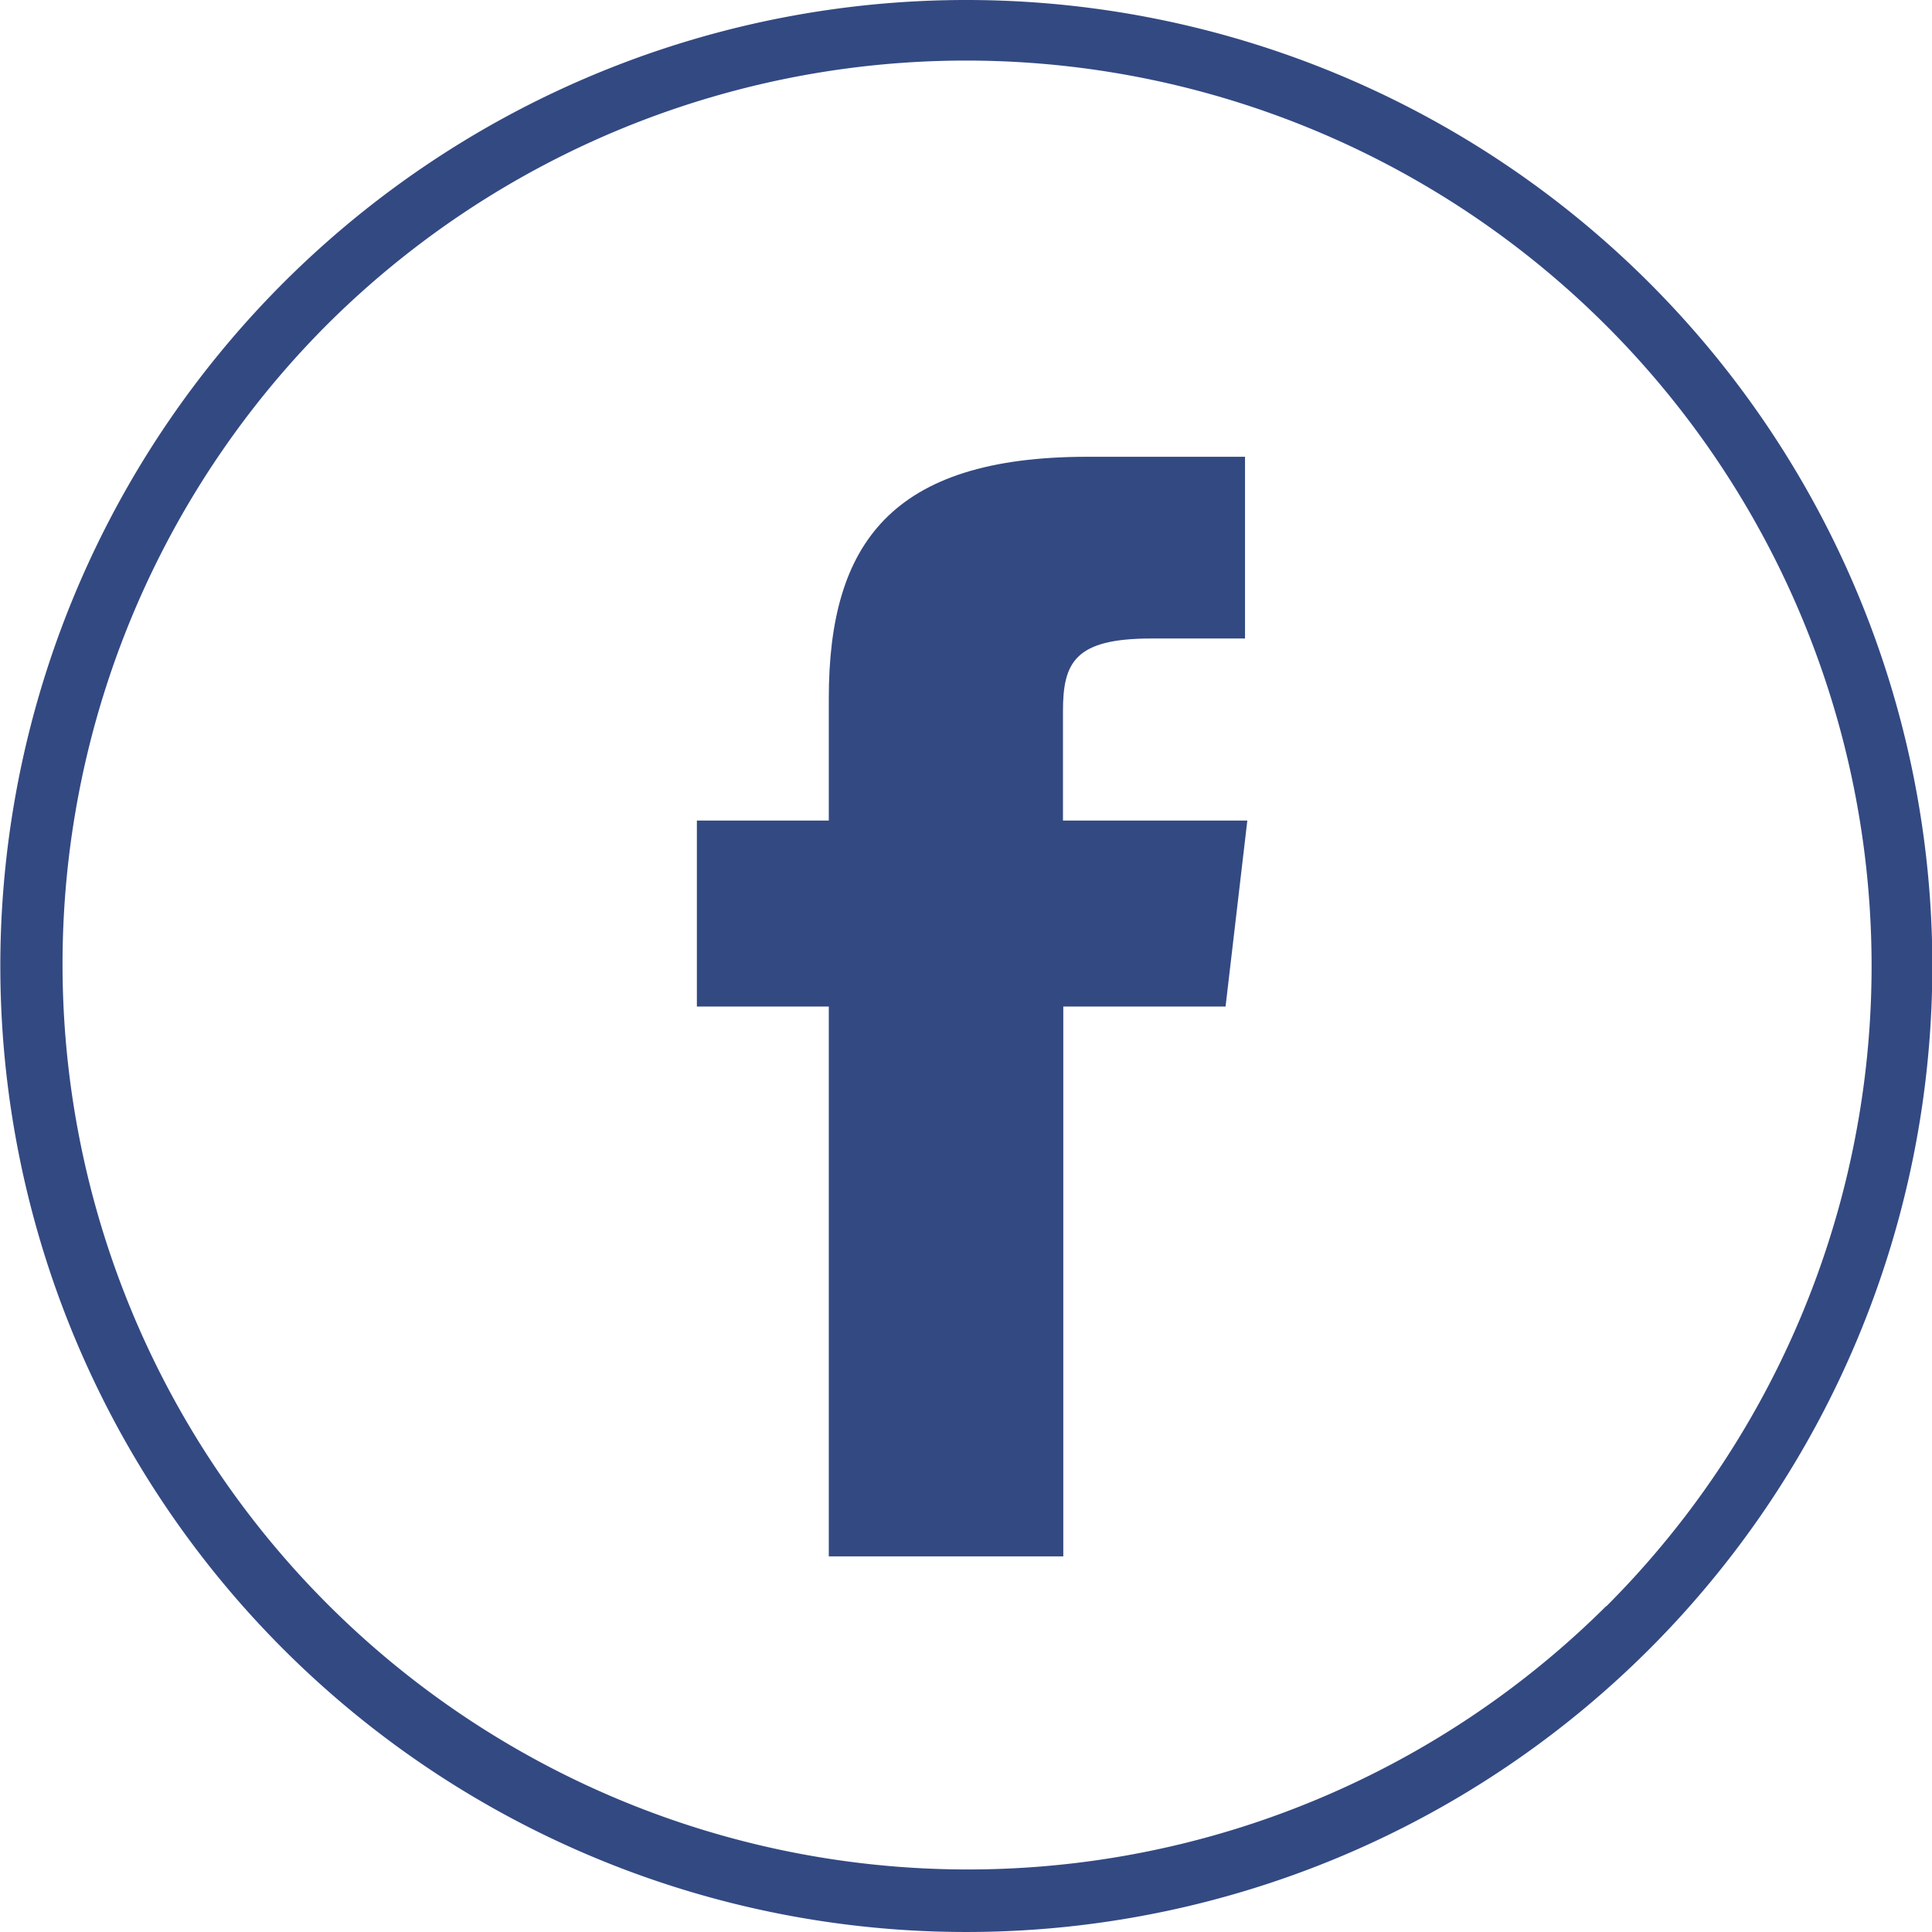
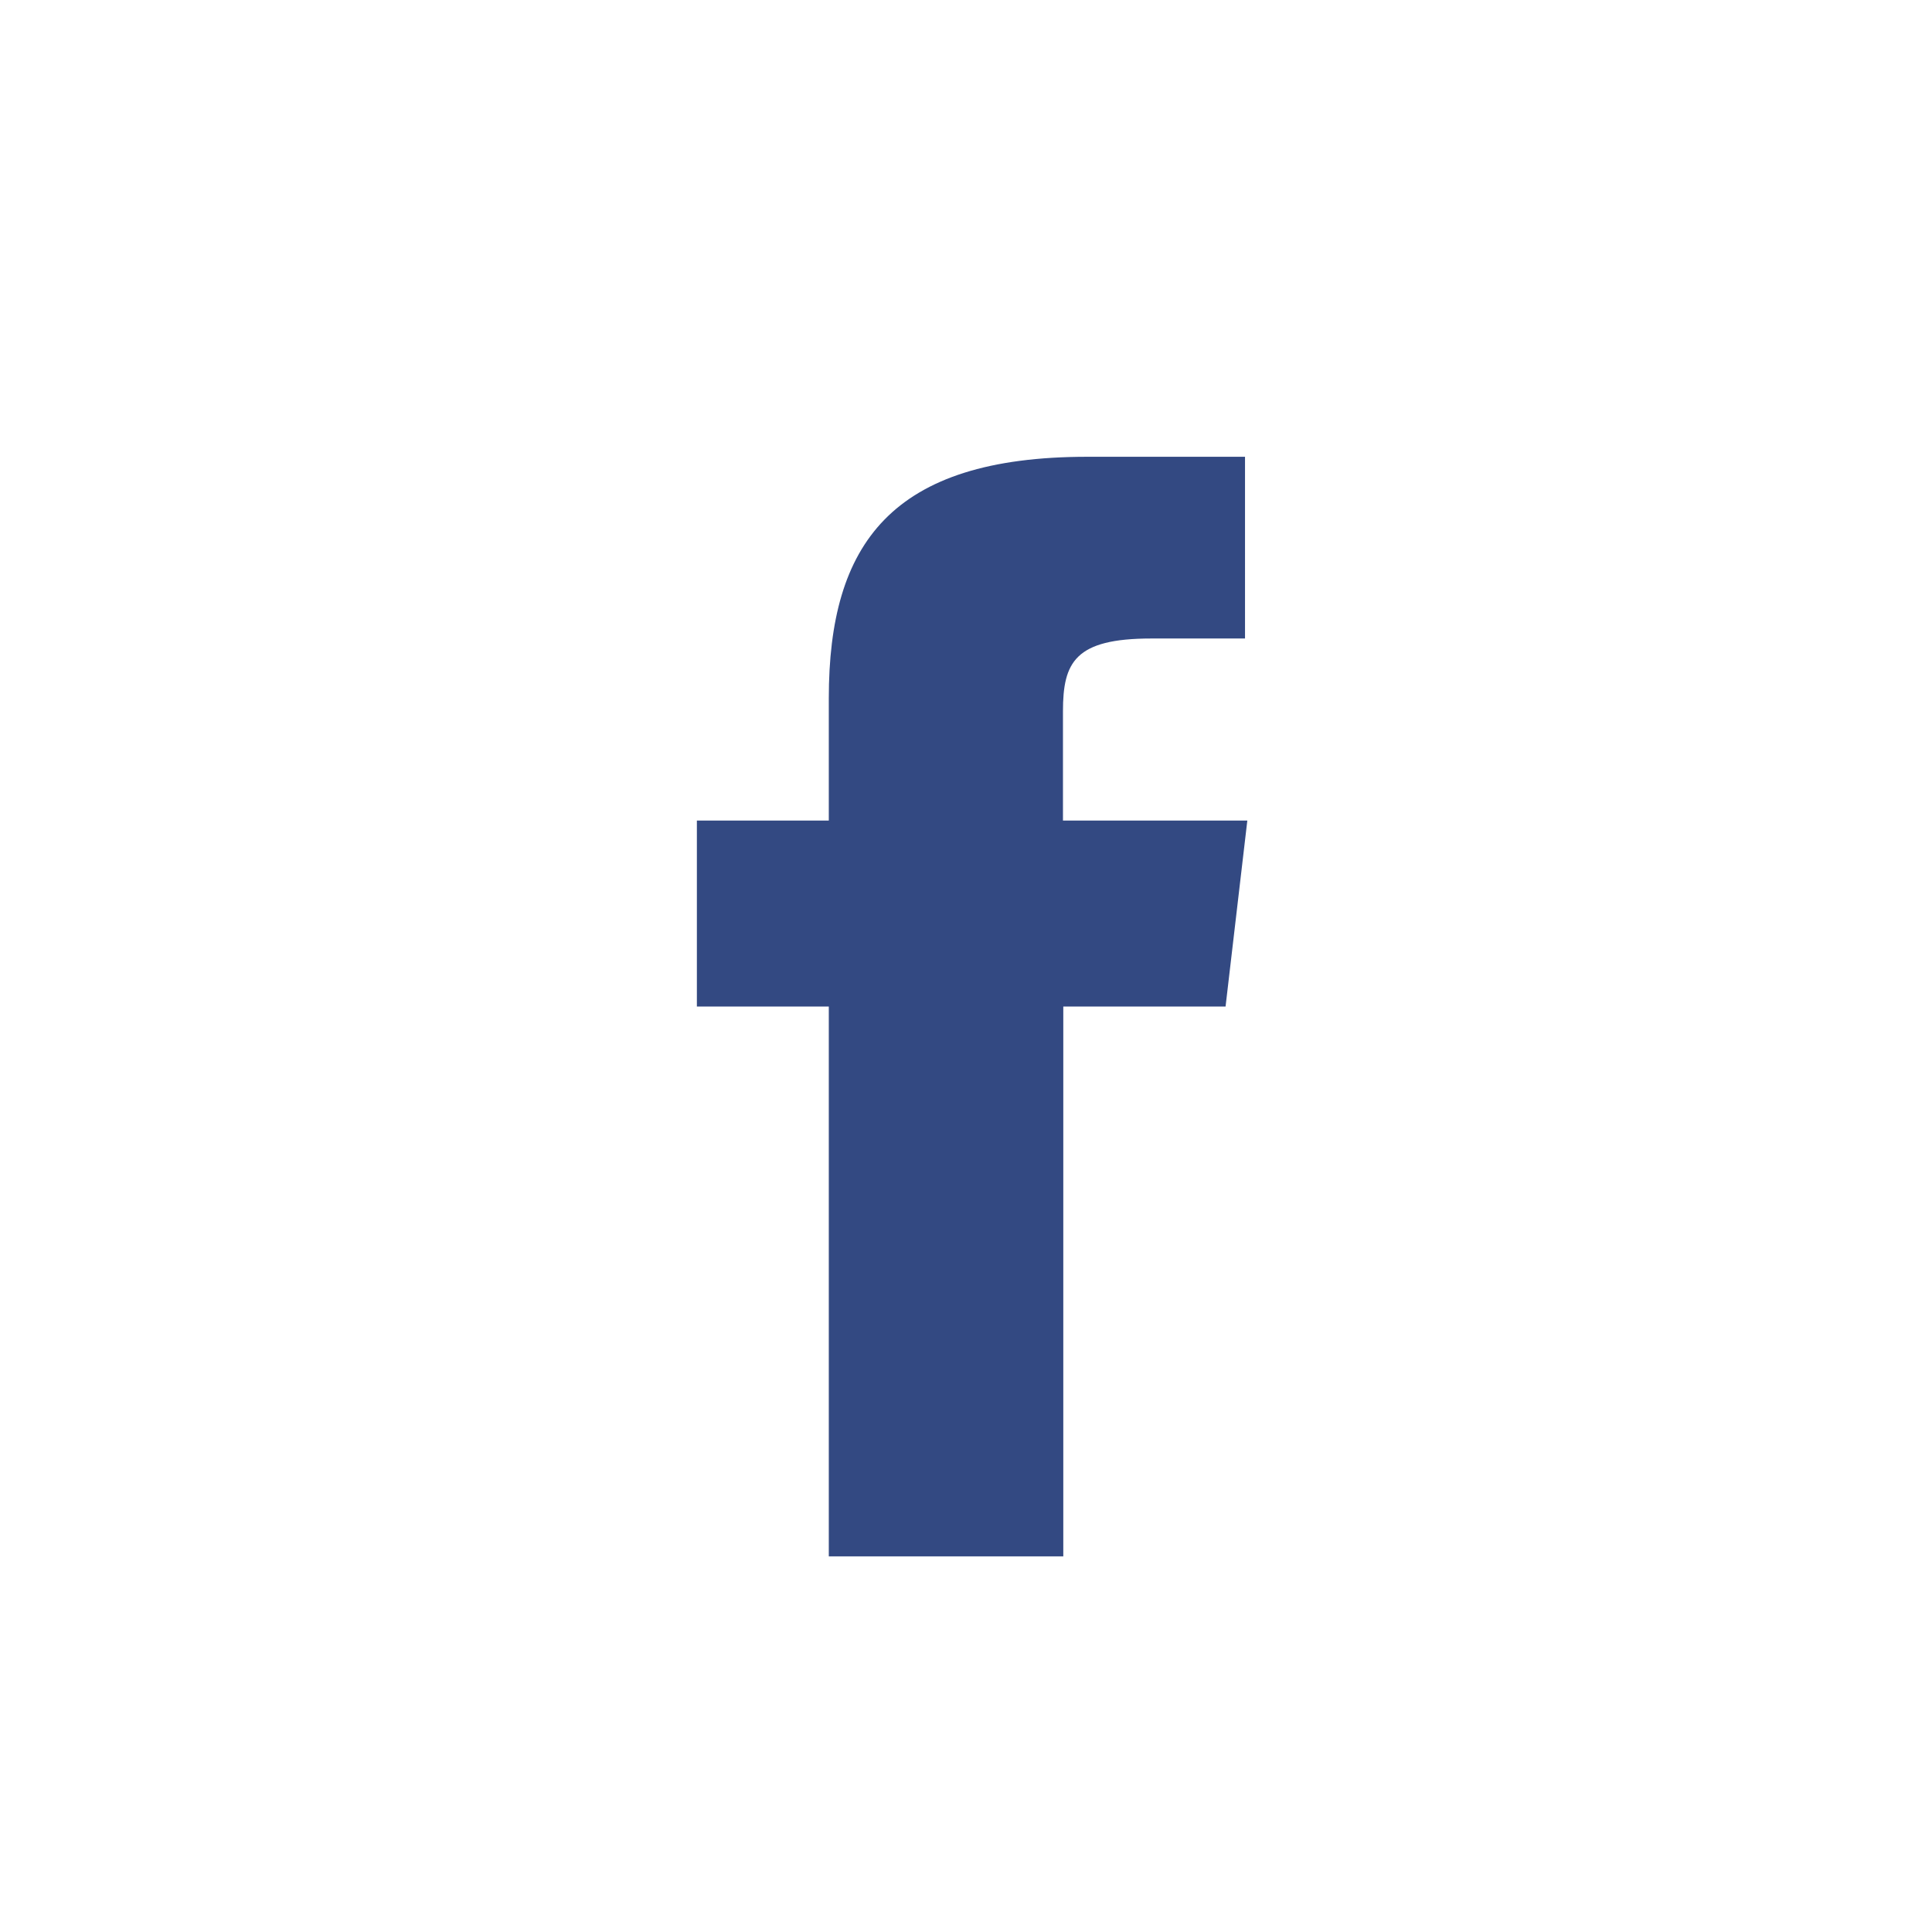
<svg xmlns="http://www.w3.org/2000/svg" id="Capa_1" data-name="Capa 1" viewBox="0 0 58.58 58.58">
  <defs>
    <style>.cls-1{fill:#334982;}</style>
  </defs>
  <title>ico_facebook</title>
  <g id="facebook">
    <path class="cls-1" d="M32.77,25.63V22.32c0-1.49.36-2.21,2.68-2.21h2.84V14.6H33.51c-5.95,0-7.84,2.64-7.84,7.32v3.71h-4v5.64h4V47.94h7.11V31.27H37.7l.66-5.64Z" transform="translate(-0.54 -0.75)" />
-     <path class="cls-1" d="M29.83.75A29.29,29.29,0,1,0,59.13,30,29.29,29.29,0,0,0,29.83.75Zm19.41,48.7A27.45,27.45,0,0,1,10.42,10.63,27.45,27.45,0,0,1,49.25,49.45Z" transform="translate(-0.54 -0.75)" />
  </g>
</svg>